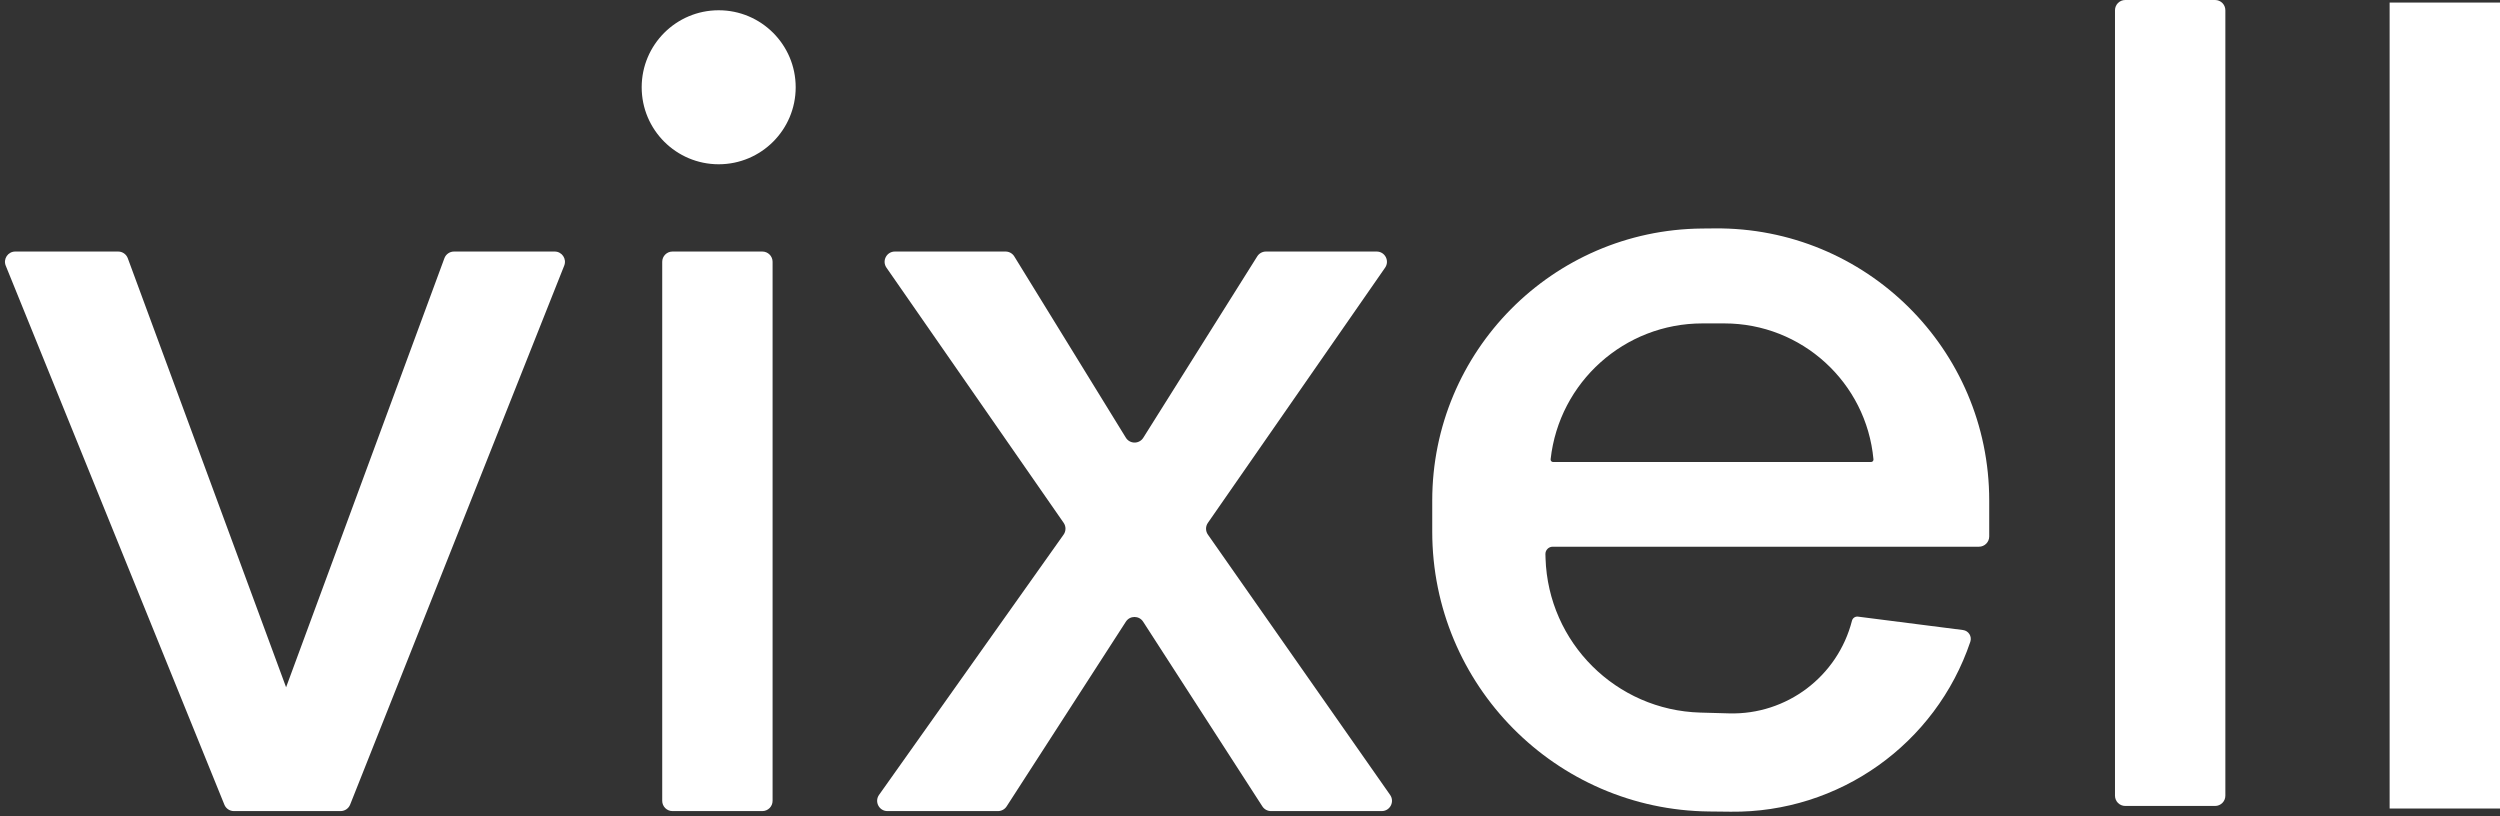
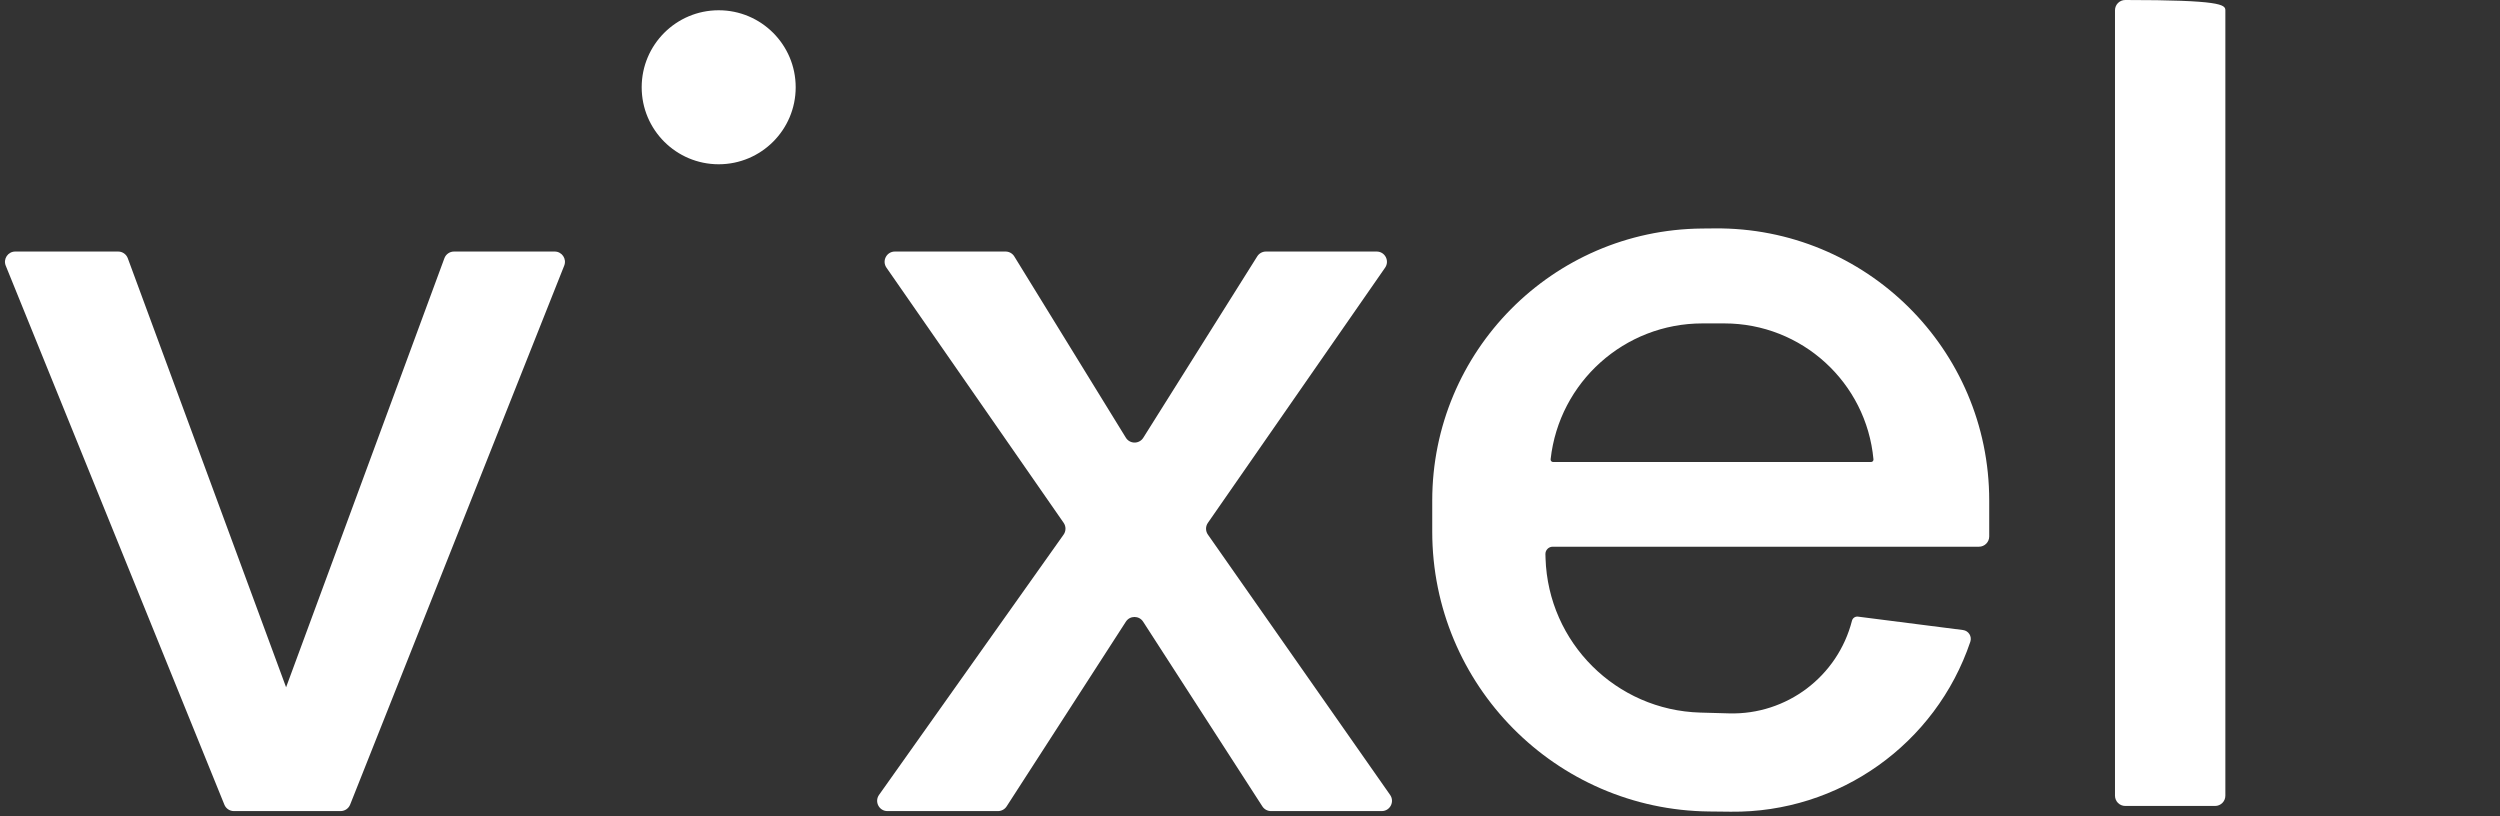
<svg xmlns="http://www.w3.org/2000/svg" width="487" height="159" viewBox="0 0 487 159" fill="none">
  <rect x="0" y="0" width="487" height="159" fill="#333333" stroke="none" />
-   <path d="M148.5 158H131C129.895 158 129 157.105 129 156V51C129 49.895 129.895 49 131 49H148.5C149.605 49 150.5 49.895 150.5 51V156C150.5 157.105 149.605 158 148.5 158Z" fill="white" />
  <path d="M207.188 104.145L171.238 154.843C170.299 156.168 171.246 158 172.87 158H194.411C195.09 158 195.723 157.655 196.091 157.085L219.32 121.103C220.108 119.882 221.892 119.882 222.68 121.103L245.909 157.085C246.277 157.655 246.91 158 247.589 158H269.159C270.777 158 271.725 156.179 270.797 154.853L235.3 104.142C234.819 103.456 234.817 102.543 235.295 101.855L269.819 52.141C270.74 50.815 269.791 49 268.176 49H246.605C245.918 49 245.278 49.354 244.912 49.936L222.711 85.276C221.923 86.531 220.091 86.523 219.314 85.261L197.586 49.952C197.222 49.36 196.577 49 195.882 49H174.324C172.709 49 171.76 50.815 172.681 52.141L207.199 101.847C207.68 102.539 207.675 103.458 207.188 104.145Z" fill="white" />
-   <path d="M431.5 157H414C412.895 157 412 156.105 412 155V2C412 0.895 412.895 0 414 0H431.5C432.605 0 433.5 0.895 433.5 2V155C433.5 156.105 432.605 157 431.5 157Z" fill="white" />
-   <path d="M487 157.5H465.5V0.5H487V157.5Z" fill="white" />
+   <path d="M431.5 157H414C412.895 157 412 156.105 412 155V2C412 0.895 412.895 0 414 0C432.605 0 433.5 0.895 433.5 2V155C433.5 156.105 432.605 157 431.5 157Z" fill="white" />
  <circle cx="140" cy="17" r="15" fill="white" />
  <path d="M66.348 158H45.563C44.748 158 44.016 157.506 43.709 156.752L1.116 51.752C0.583 50.437 1.55 49 2.97 49H23.017C23.855 49 24.603 49.522 24.893 50.308L55.73 133.881L86.567 50.308C86.857 49.522 87.606 49 88.444 49H108.054C109.466 49 110.434 50.425 109.912 51.738L68.207 156.738C67.904 157.5 67.167 158 66.348 158Z" fill="white" />
  <path d="M334.012 44.493C363.472 44.222 387.5 68.028 387.5 97.49V104.5C387.5 105.604 386.605 106.5 385.5 106.5H302.463C301.663 106.5 301.021 107.163 301.047 107.963L301.072 108.773C301.594 125.189 314.813 138.355 331.23 138.812L336.819 138.967C348.038 139.278 357.978 131.784 360.766 120.913C360.9 120.391 361.401 120.051 361.936 120.119L382.392 122.73C383.482 122.87 384.171 123.973 383.819 125.014C377.068 144.985 358.235 158.347 337.154 158.122L332.938 158.077C303.056 157.758 279 133.443 279 103.56V97.514C279 68.433 302.432 44.784 331.512 44.516L334.012 44.493ZM331.626 63C316.468 63 303.733 74.397 302.06 89.463C302.028 89.749 302.252 90 302.54 90H364.479C364.759 90 364.978 89.76 364.952 89.481C363.563 74.477 350.974 63 335.905 63H331.626Z" fill="white" />
</svg>